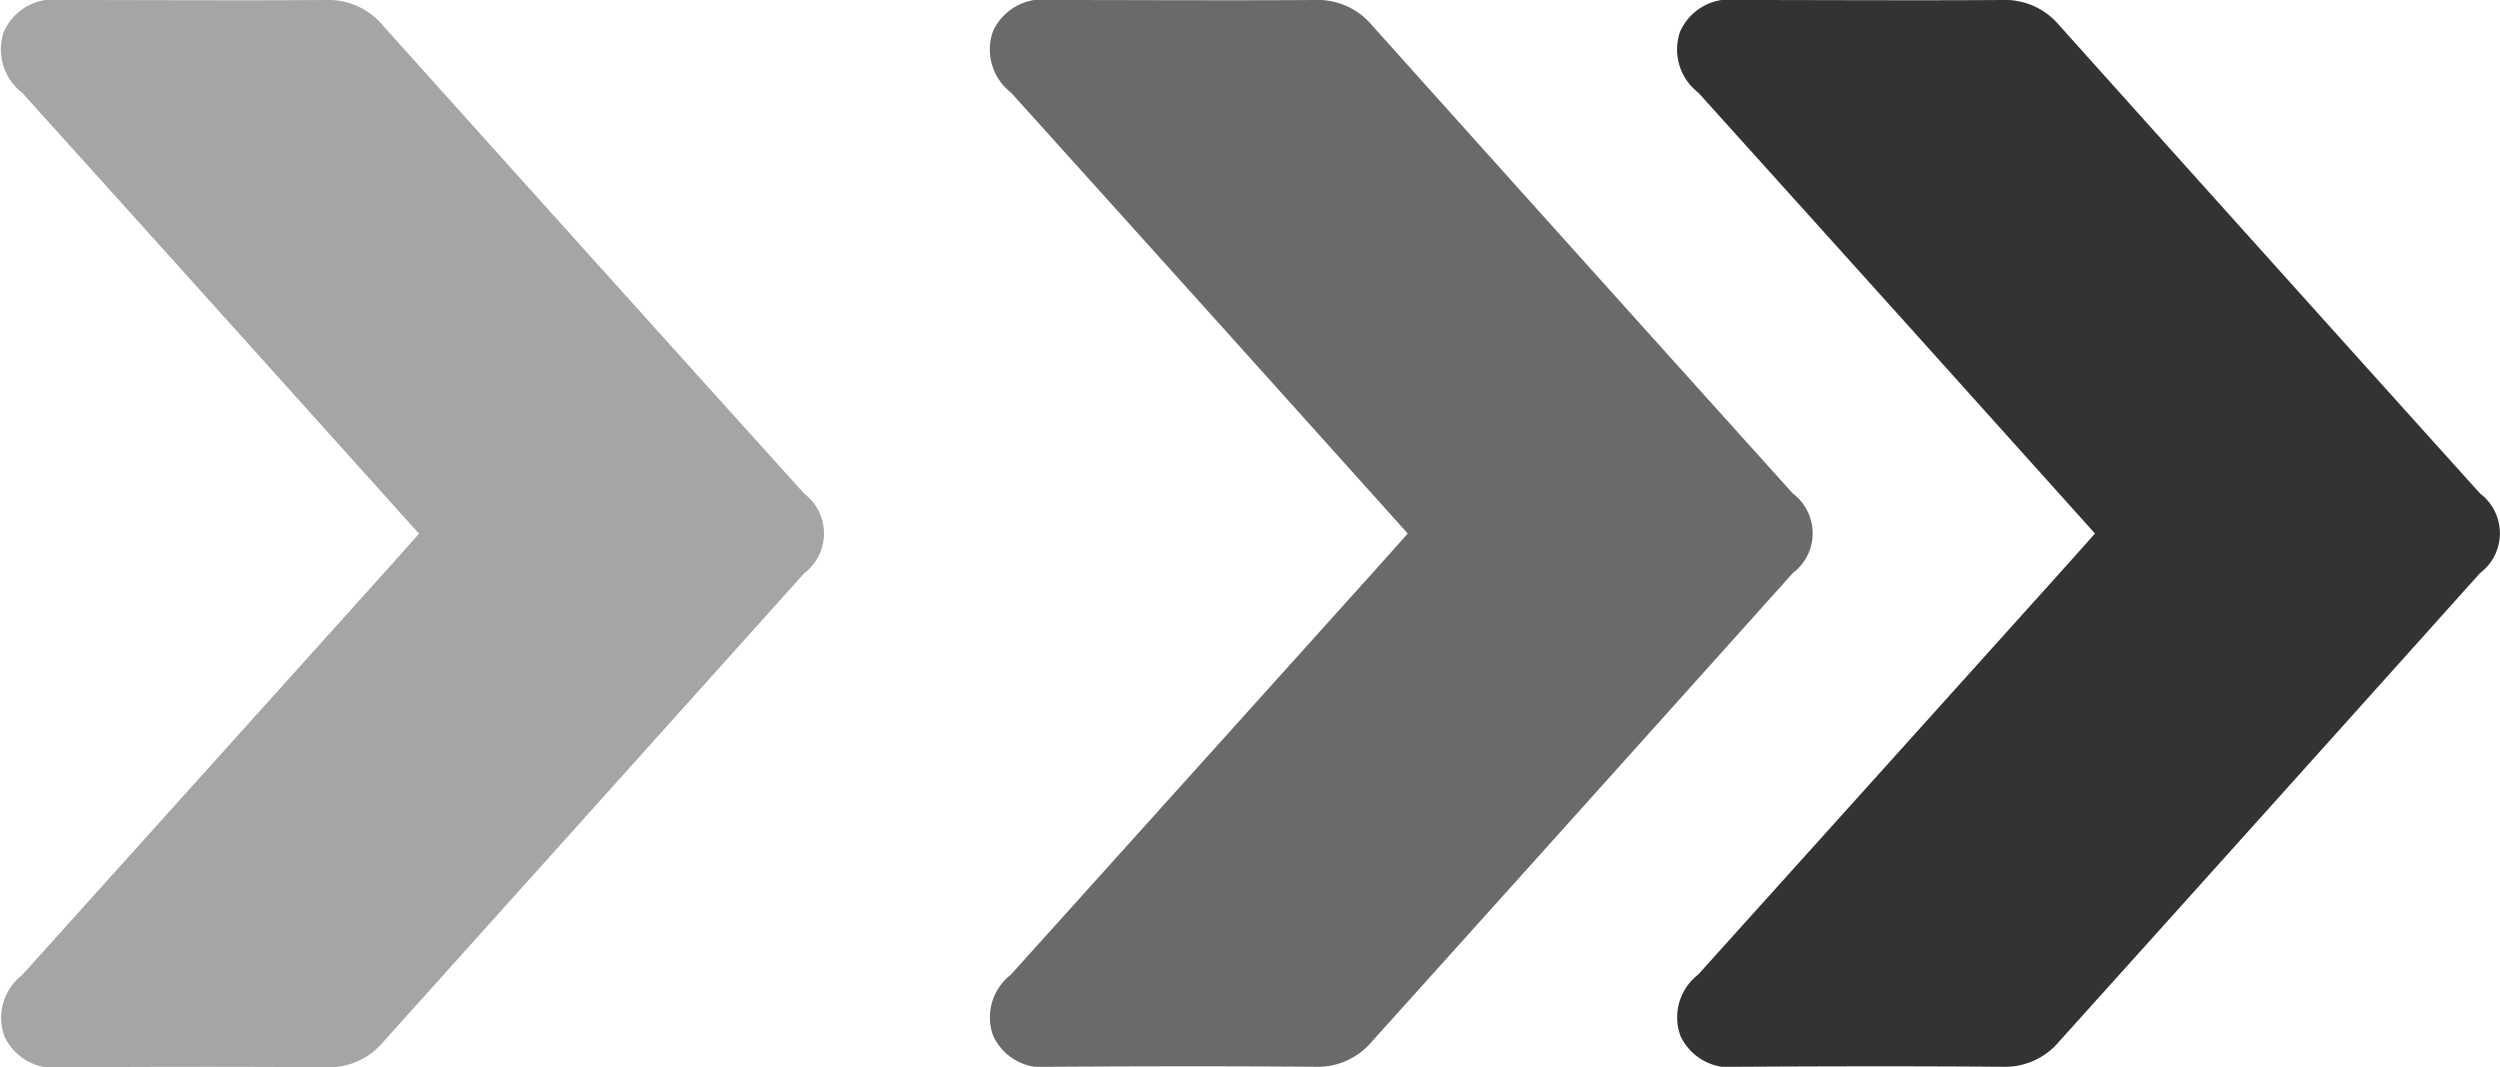
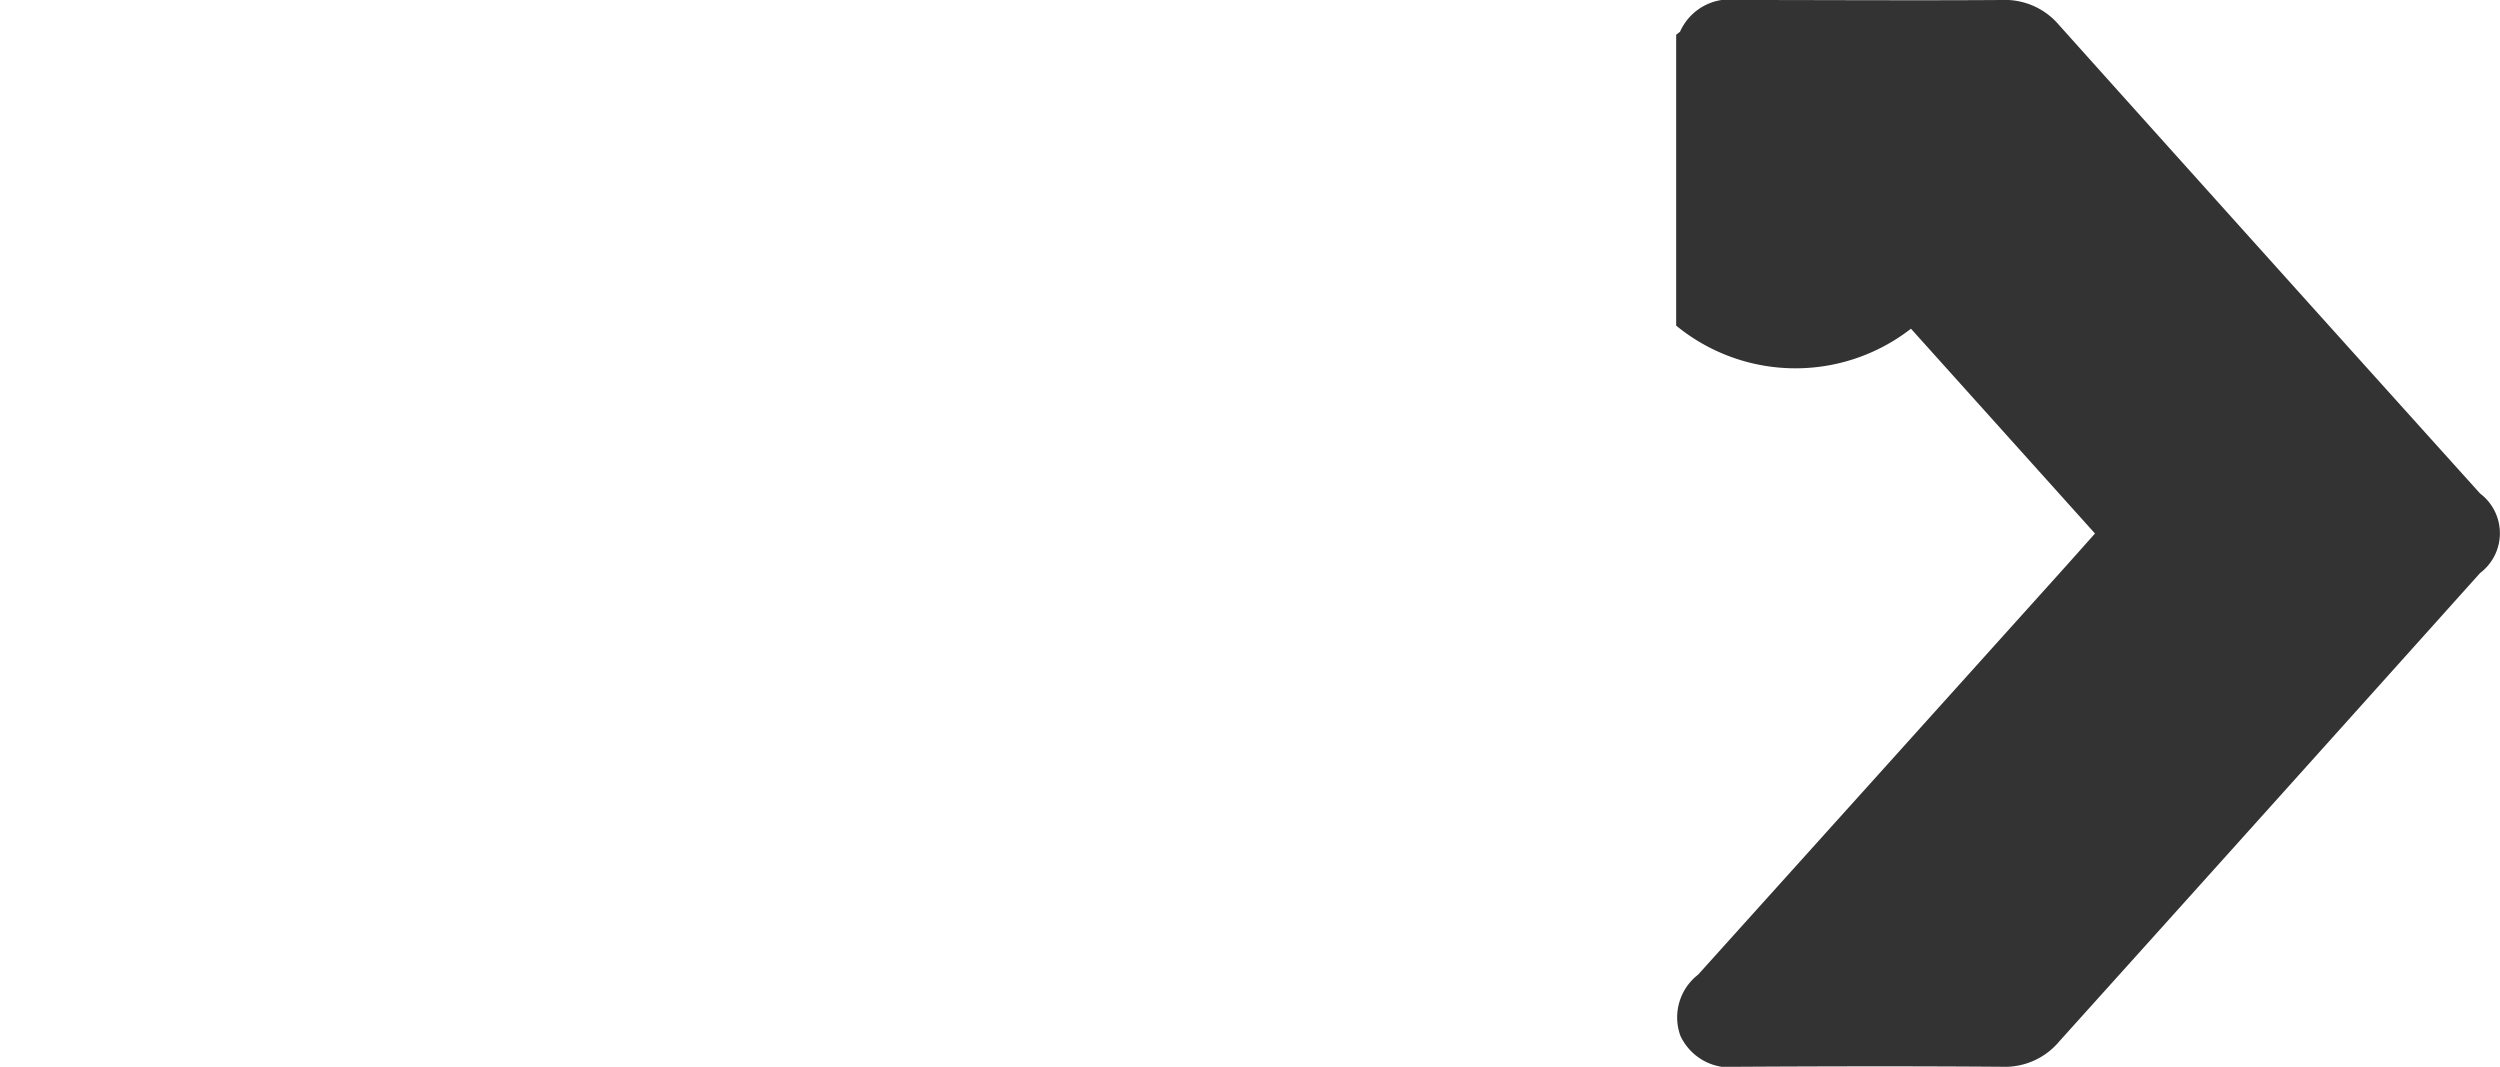
<svg xmlns="http://www.w3.org/2000/svg" width="30.346" height="12.954" viewBox="0 0 30.346 12.954">
  <defs>
    <clipPath id="clip-path">
      <rect id="矩形_21" data-name="矩形 21" width="10.004" height="12.954" fill="rgba(51,51,51,0.44)" />
    </clipPath>
    <clipPath id="clip-path-2">
-       <rect id="矩形_21-2" data-name="矩形 21" width="10" height="12.949" fill="rgba(51,51,51,0.73)" />
-     </clipPath>
+       </clipPath>
    <clipPath id="clip-path-3">
      <rect id="矩形_21-3" data-name="矩形 21" width="10" height="12.949" fill="#333" />
    </clipPath>
  </defs>
  <g id="组_116" data-name="组 116" transform="translate(202.517 -1805)">
    <g id="组_44" data-name="组 44" transform="translate(-202.517 1805)">
      <g id="组_20" data-name="组 20" clip-path="url(#clip-path)">
-         <path id="路径_31" data-name="路径 31" d="M5.085,6.477,2.851,3.992Q1.561,2.558.269,1.126A.662.662,0,0,1,.047.385.66.66,0,0,1,.75,0c1.068,0,2.136.007,3.2,0a.859.859,0,0,1,.694.305Q7.2,3.153,9.762,5.992a.606.606,0,0,1,0,.966Q7.211,9.8,4.653,12.646a.859.859,0,0,1-.693.309c-1.068-.008-2.136-.006-3.2,0a.665.665,0,0,1-.707-.377.656.656,0,0,1,.215-.742q2.2-2.443,4.4-4.889c.13-.144.259-.29.417-.468" transform="translate(0 0)" fill="rgba(51,51,51,0.44)" />
-       </g>
+         </g>
    </g>
    <g id="组_45" data-name="组 45" transform="translate(-190.513 1805)">
      <g id="组_20-2" data-name="组 20" clip-path="url(#clip-path-2)">
-         <path id="路径_31-2" data-name="路径 31" d="M5.082,6.474,2.85,3.99Q1.56,2.557.269,1.125A.662.662,0,0,1,.047.385.66.66,0,0,1,.75,0c1.067,0,2.135.007,3.2,0a.859.859,0,0,1,.694.3Q7.2,3.151,9.758,5.99a.605.605,0,0,1,0,.966Q7.208,9.8,4.651,12.64a.859.859,0,0,1-.693.309c-1.067-.008-2.135-.006-3.2,0a.665.665,0,0,1-.707-.377.656.656,0,0,1,.215-.741q2.2-2.442,4.4-4.887c.13-.144.259-.29.417-.467" transform="translate(0 0)" fill="rgba(51,51,51,0.73)" />
-       </g>
+         </g>
    </g>
    <g id="组_46" data-name="组 46" transform="translate(-182.171 1805)">
      <g id="组_20-3" data-name="组 20" clip-path="url(#clip-path-3)">
-         <path id="路径_31-3" data-name="路径 31" d="M5.082,6.474,2.85,3.99Q1.56,2.557.269,1.125A.662.662,0,0,1,.047.385.66.66,0,0,1,.75,0c1.067,0,2.135.007,3.2,0a.859.859,0,0,1,.694.3Q7.2,3.151,9.758,5.99a.605.605,0,0,1,0,.966Q7.208,9.8,4.651,12.64a.859.859,0,0,1-.693.309c-1.067-.008-2.135-.006-3.2,0a.665.665,0,0,1-.707-.377.656.656,0,0,1,.215-.741q2.2-2.442,4.4-4.887c.13-.144.259-.29.417-.467" transform="translate(0 0)" fill="#333" />
+         <path id="路径_31-3" data-name="路径 31" d="M5.082,6.474,2.85,3.99A.662.662,0,0,1,.047.385.66.66,0,0,1,.75,0c1.067,0,2.135.007,3.2,0a.859.859,0,0,1,.694.3Q7.2,3.151,9.758,5.99a.605.605,0,0,1,0,.966Q7.208,9.8,4.651,12.64a.859.859,0,0,1-.693.309c-1.067-.008-2.135-.006-3.2,0a.665.665,0,0,1-.707-.377.656.656,0,0,1,.215-.741q2.2-2.442,4.4-4.887c.13-.144.259-.29.417-.467" transform="translate(0 0)" fill="#333" />
      </g>
    </g>
  </g>
</svg>